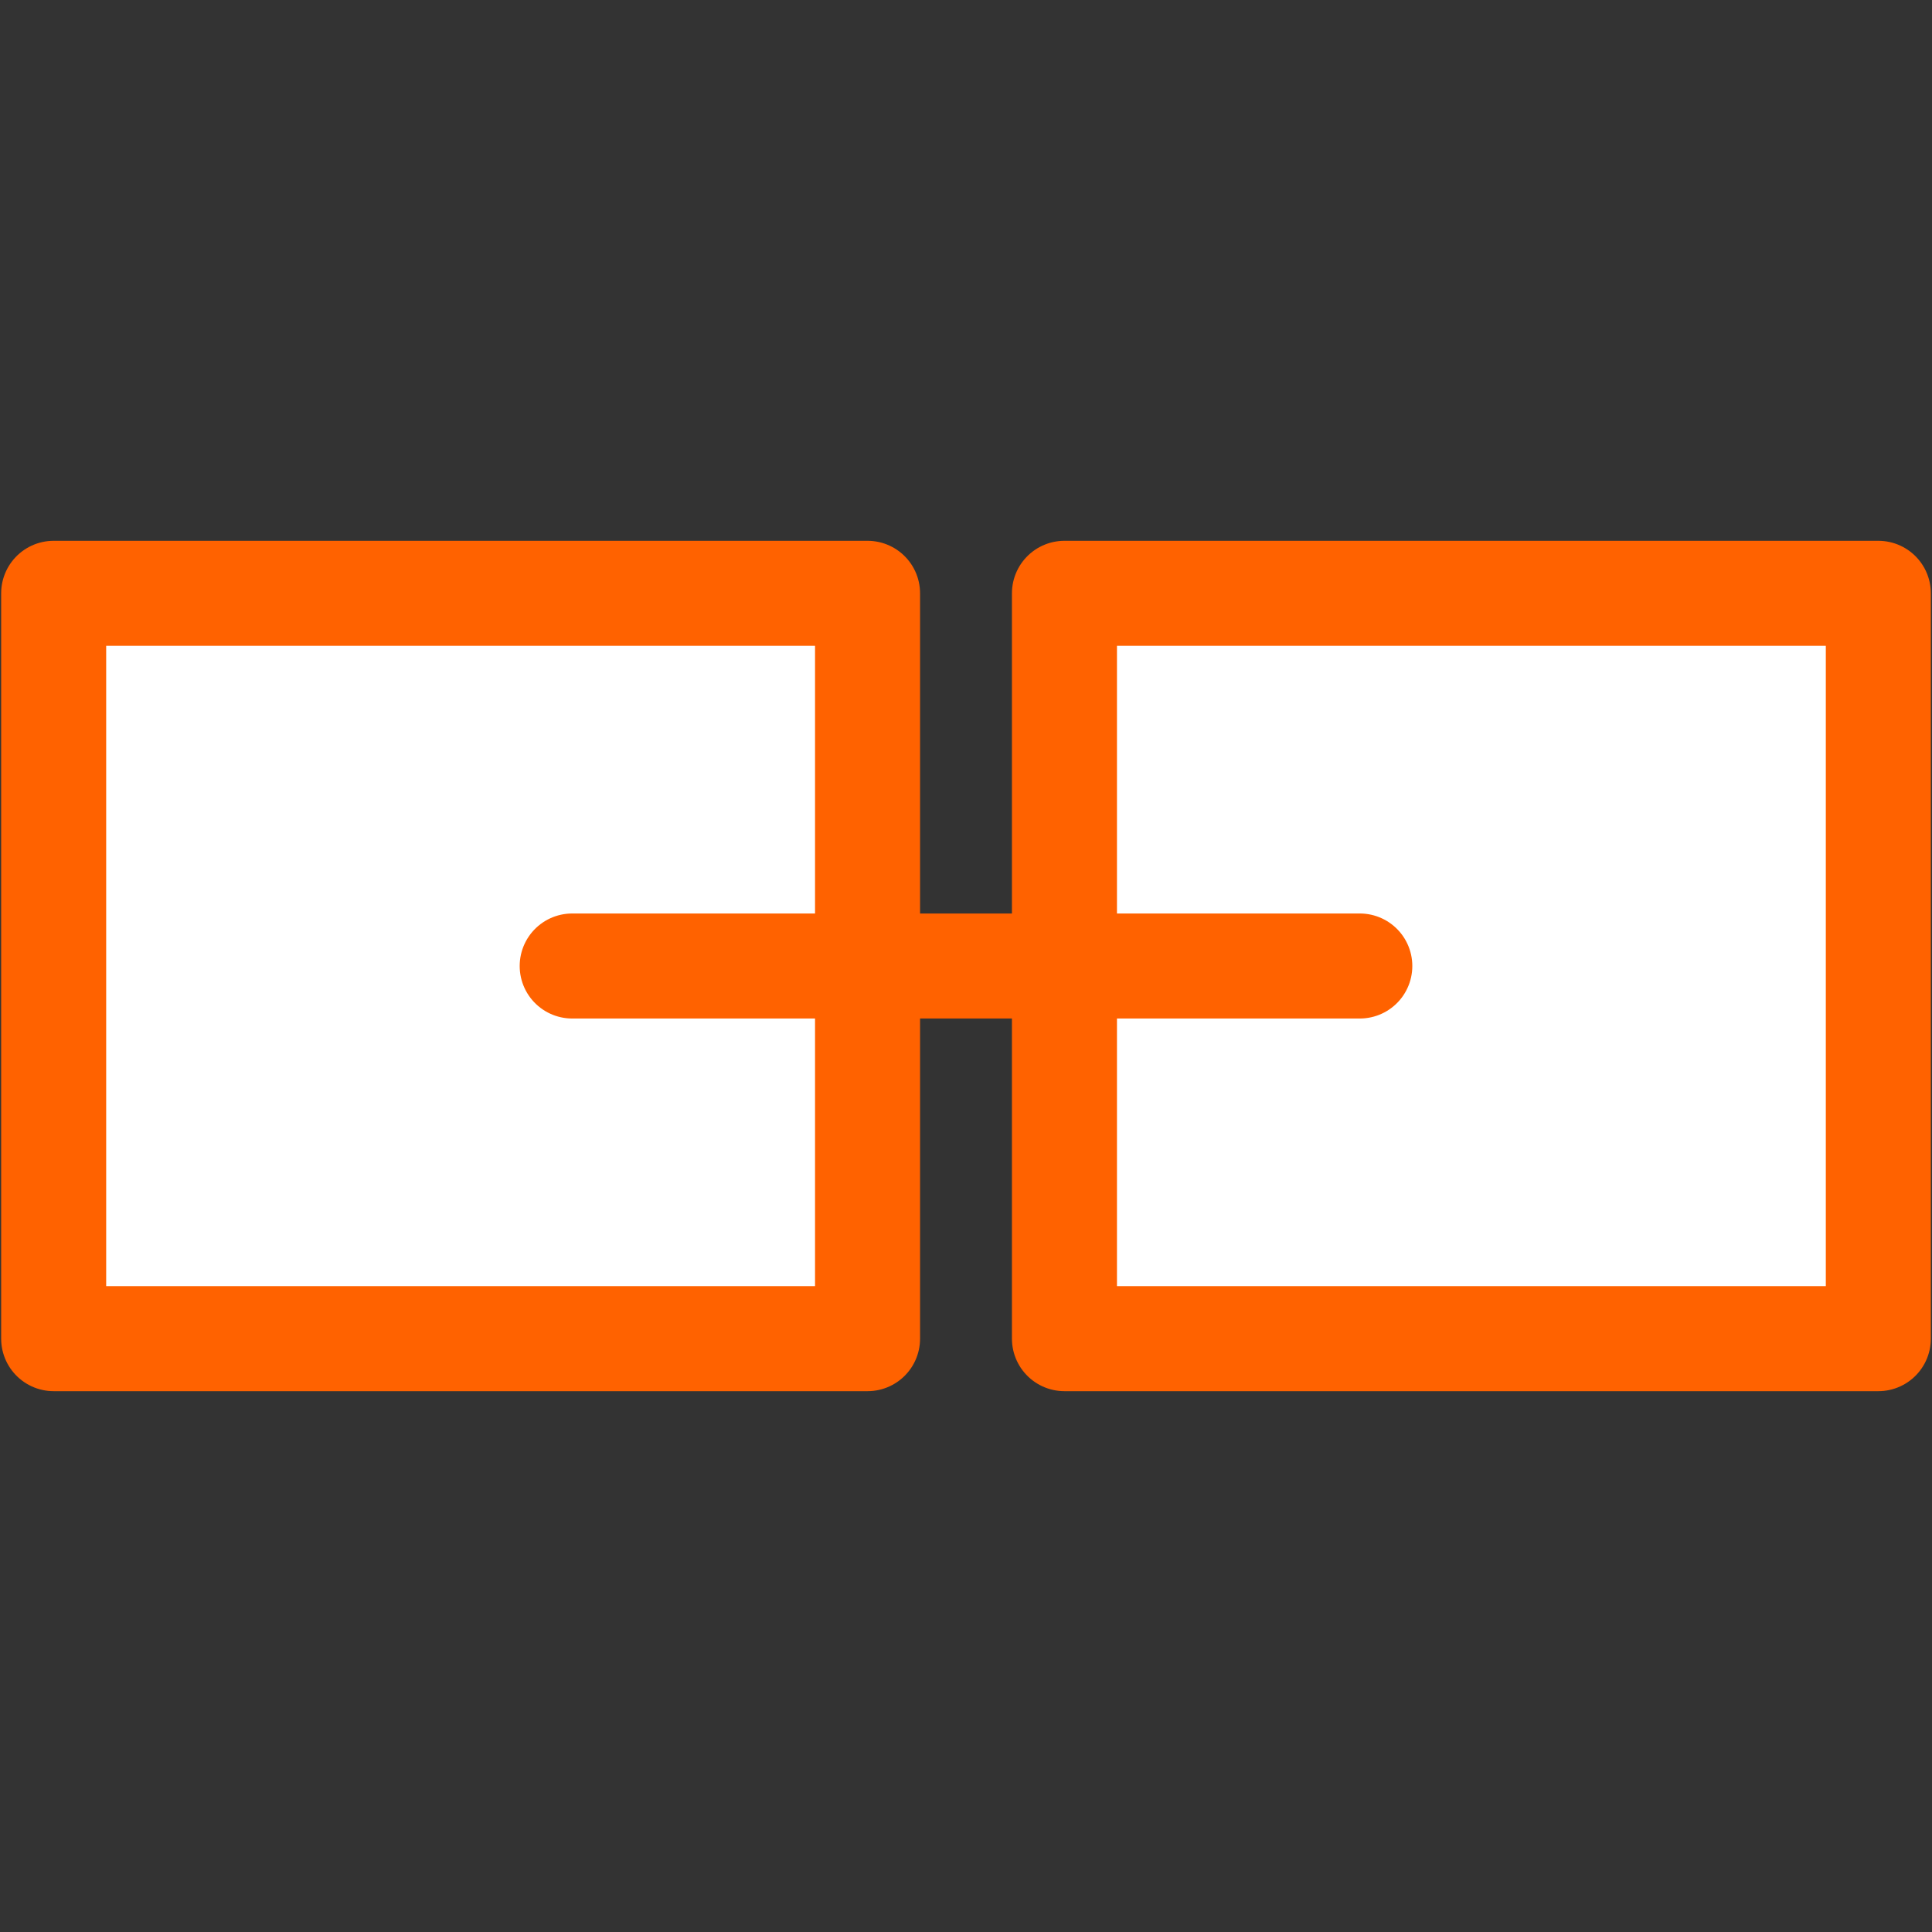
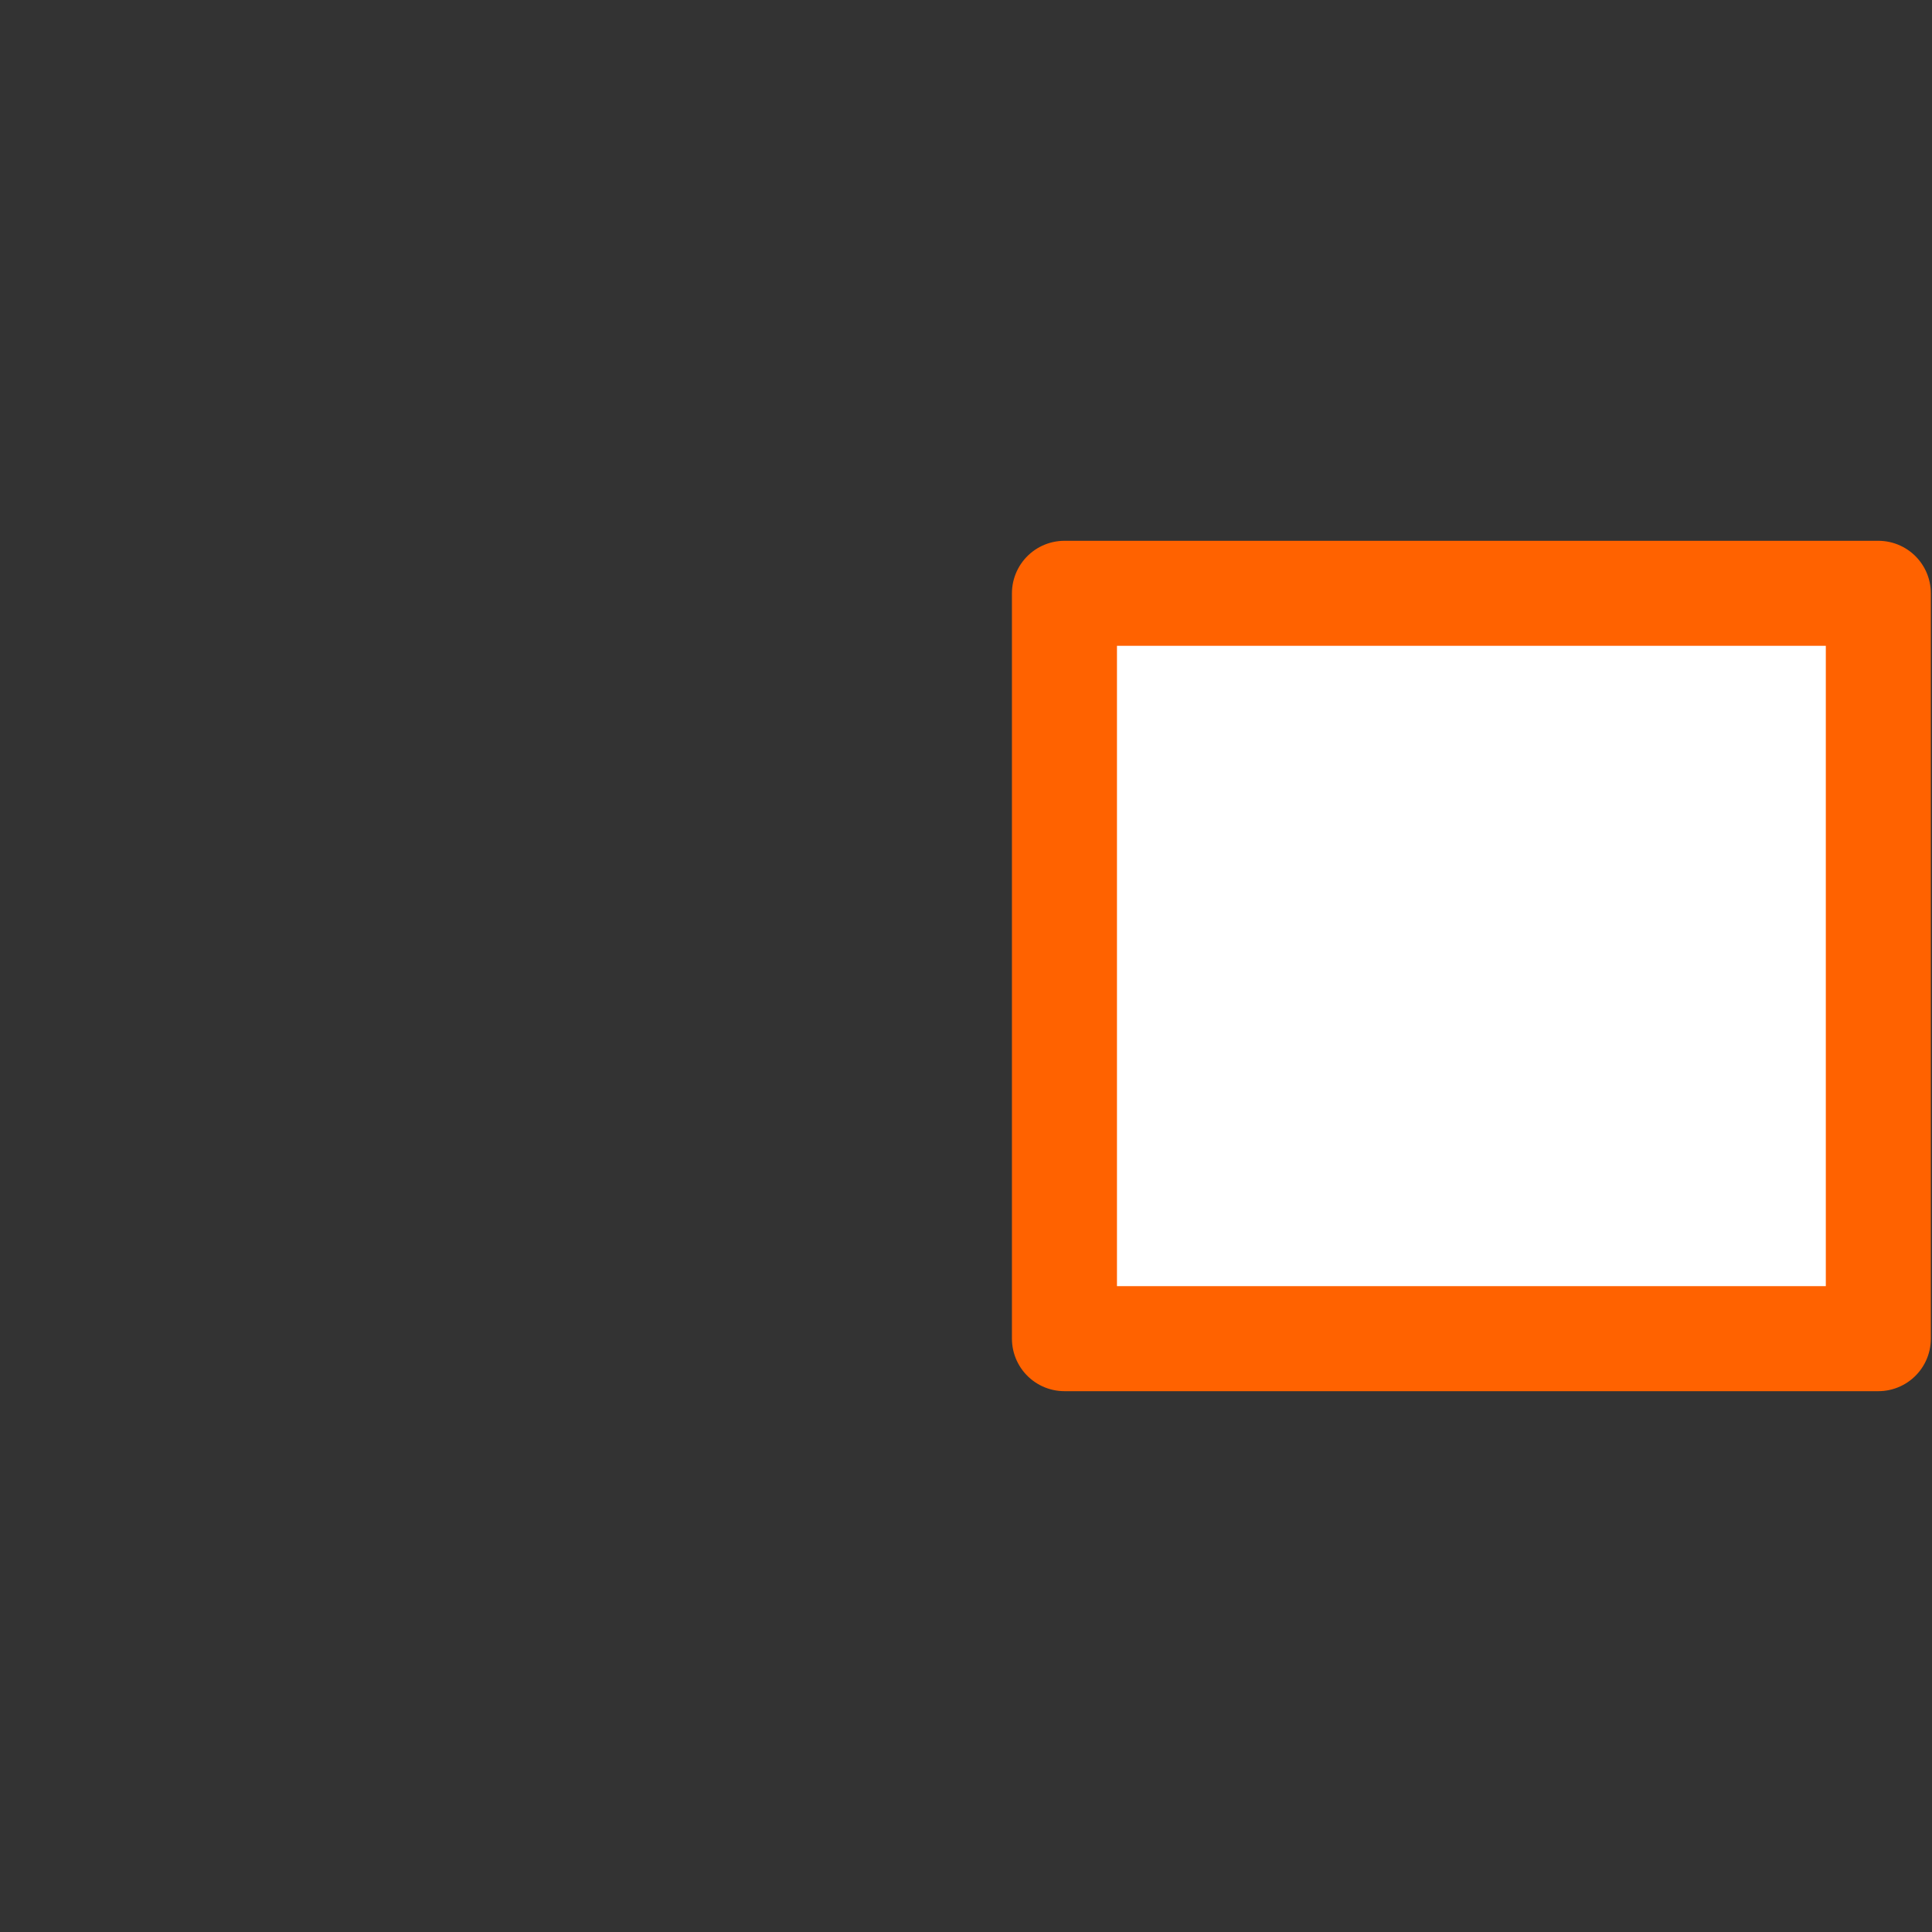
<svg xmlns="http://www.w3.org/2000/svg" version="1.1" id="Layer_1" x="0px" y="0px" width="72px" height="72px" viewBox="0 0 72 72" enable-background="new 0 0 72 72" xml:space="preserve">
  <rect x="0" y="0" width="72" height="72" fill="#333333" stroke="none" />
-   <rect x="2" y="22.111" fill="#FFFFFF" stroke="#FF6200" stroke-width="3.914" stroke-linejoin="round" stroke-miterlimit="10" width="30.331" height="27.777" />
  <rect x="39.669" y="22.111" fill="#FFFFFF" stroke="#FF6200" stroke-width="3.914" stroke-linejoin="round" stroke-miterlimit="10" width="30.331" height="27.777" />
-   <line fill="#FFFFFF" stroke="#FF6200" stroke-width="3.914" stroke-linecap="round" stroke-linejoin="round" stroke-miterlimit="10" x1="21.324" y1="36" x2="50.676" y2="36" />
</svg>